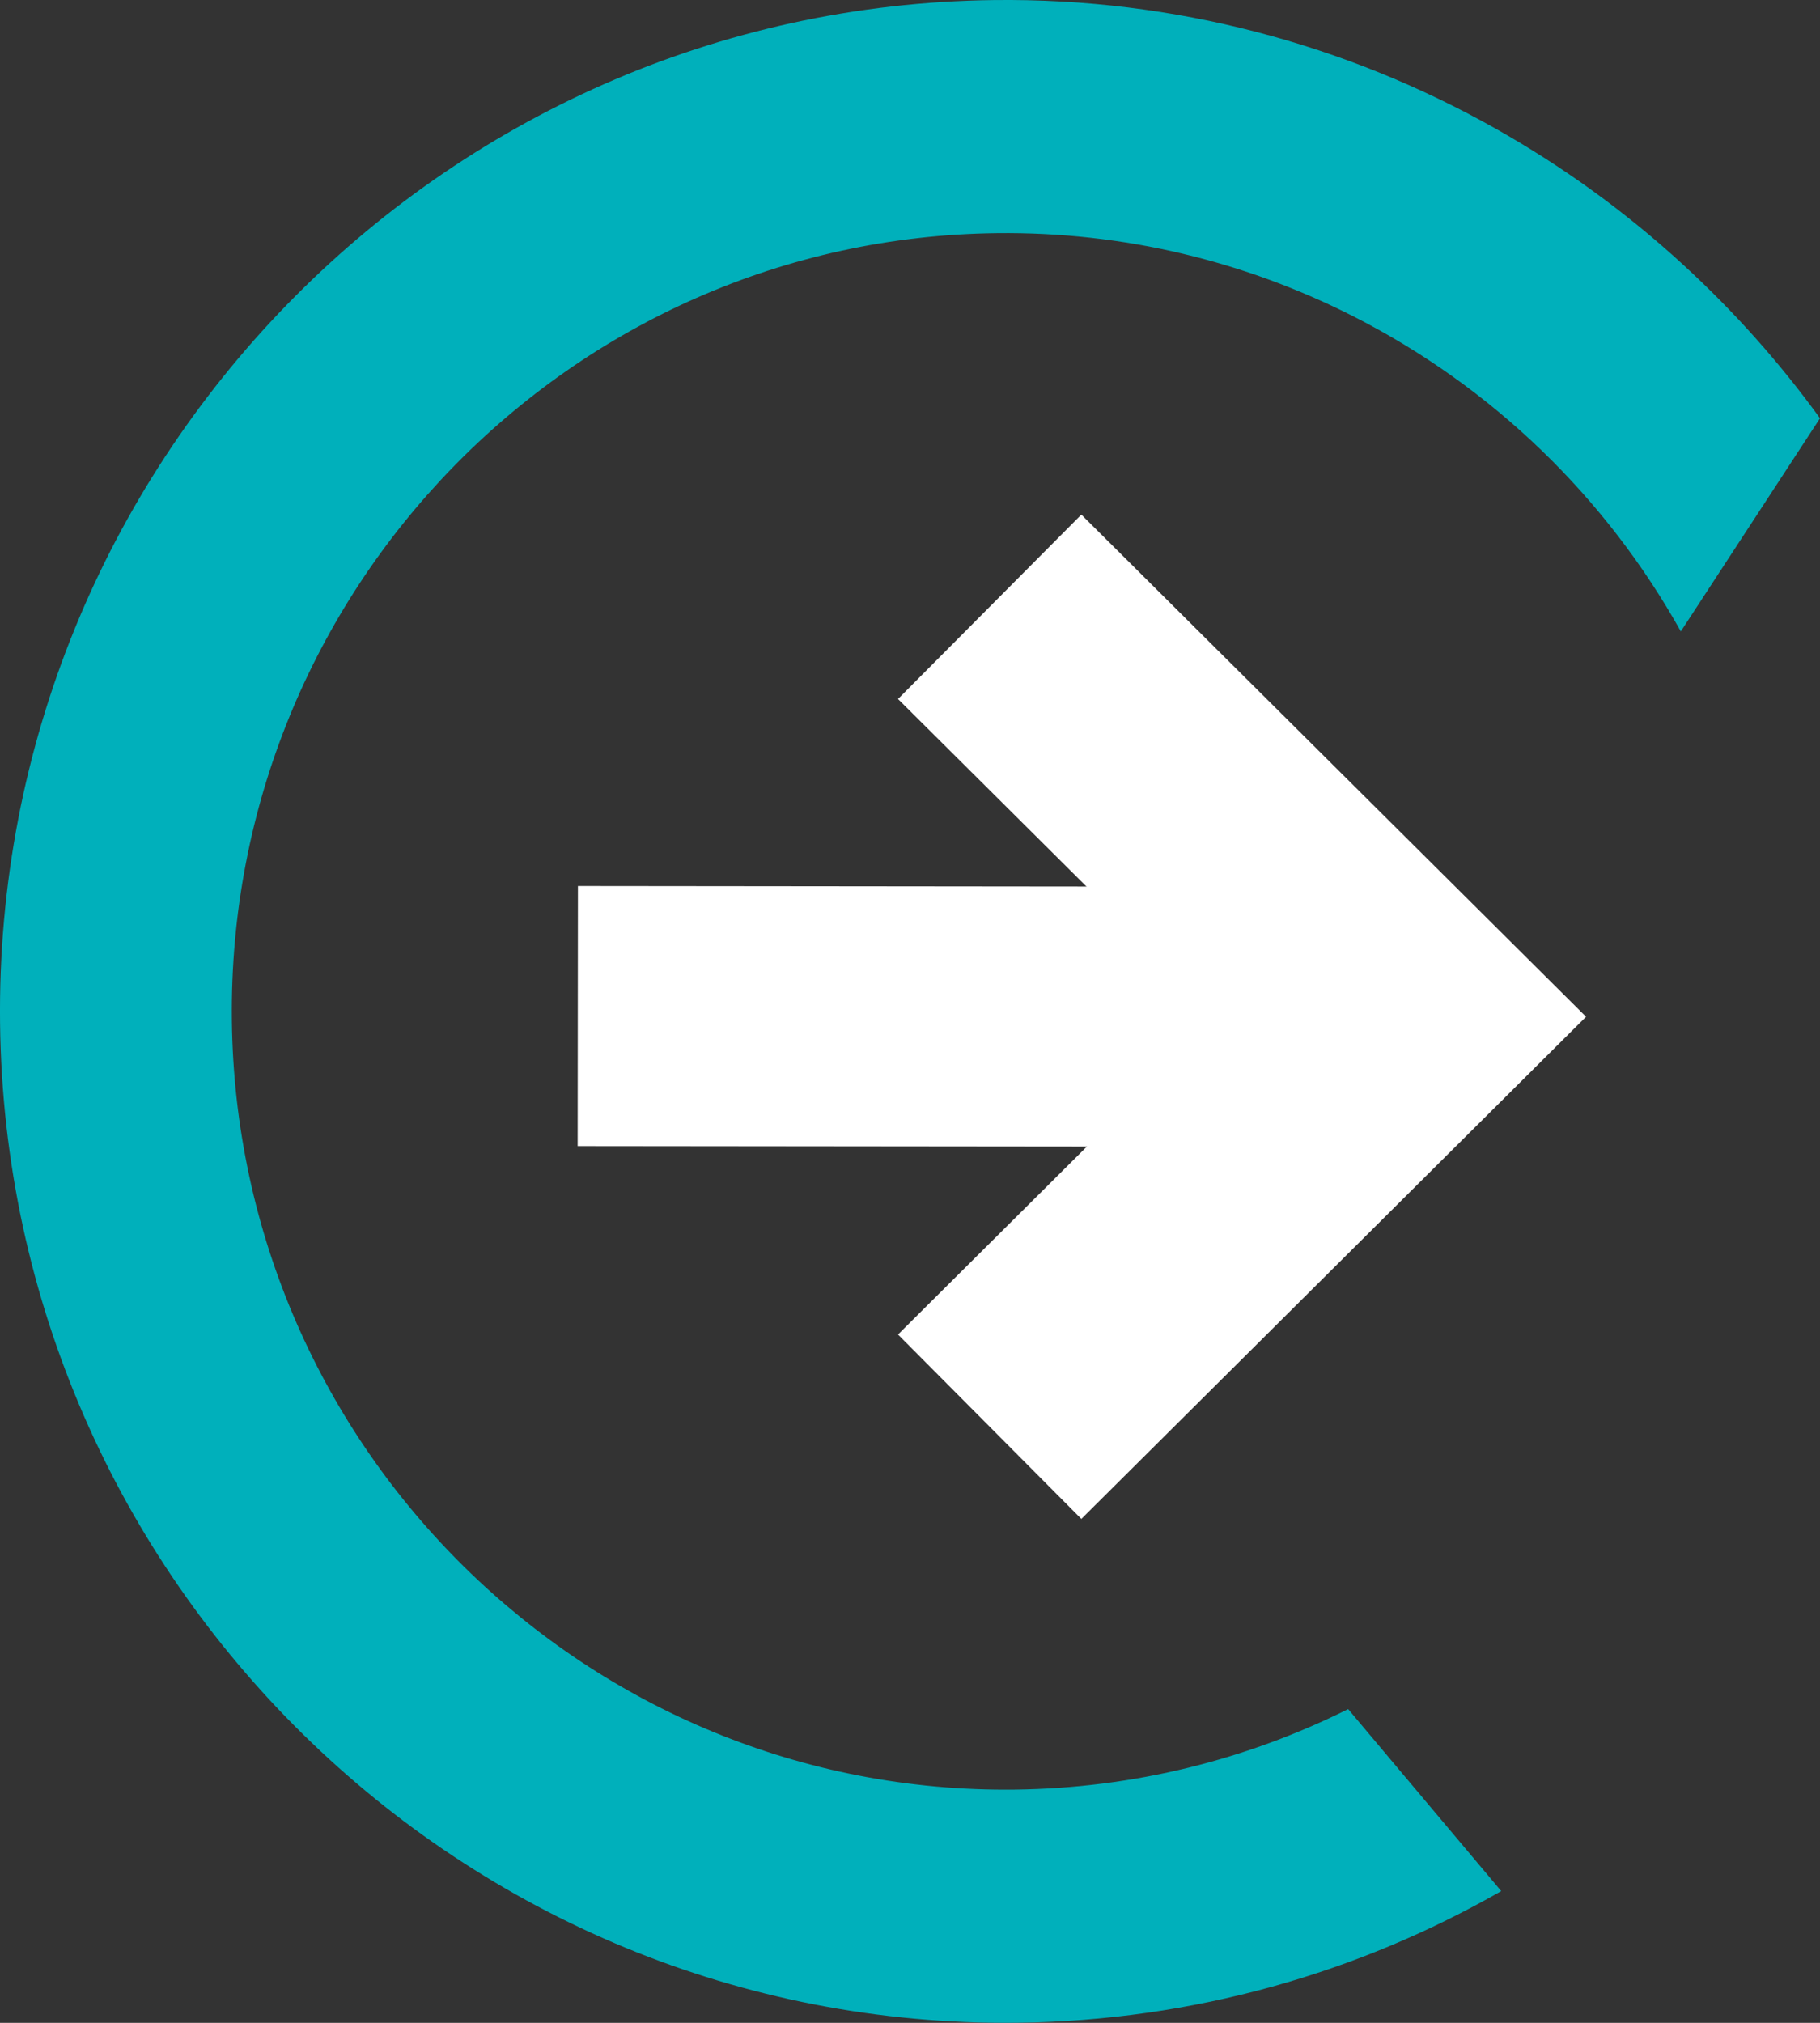
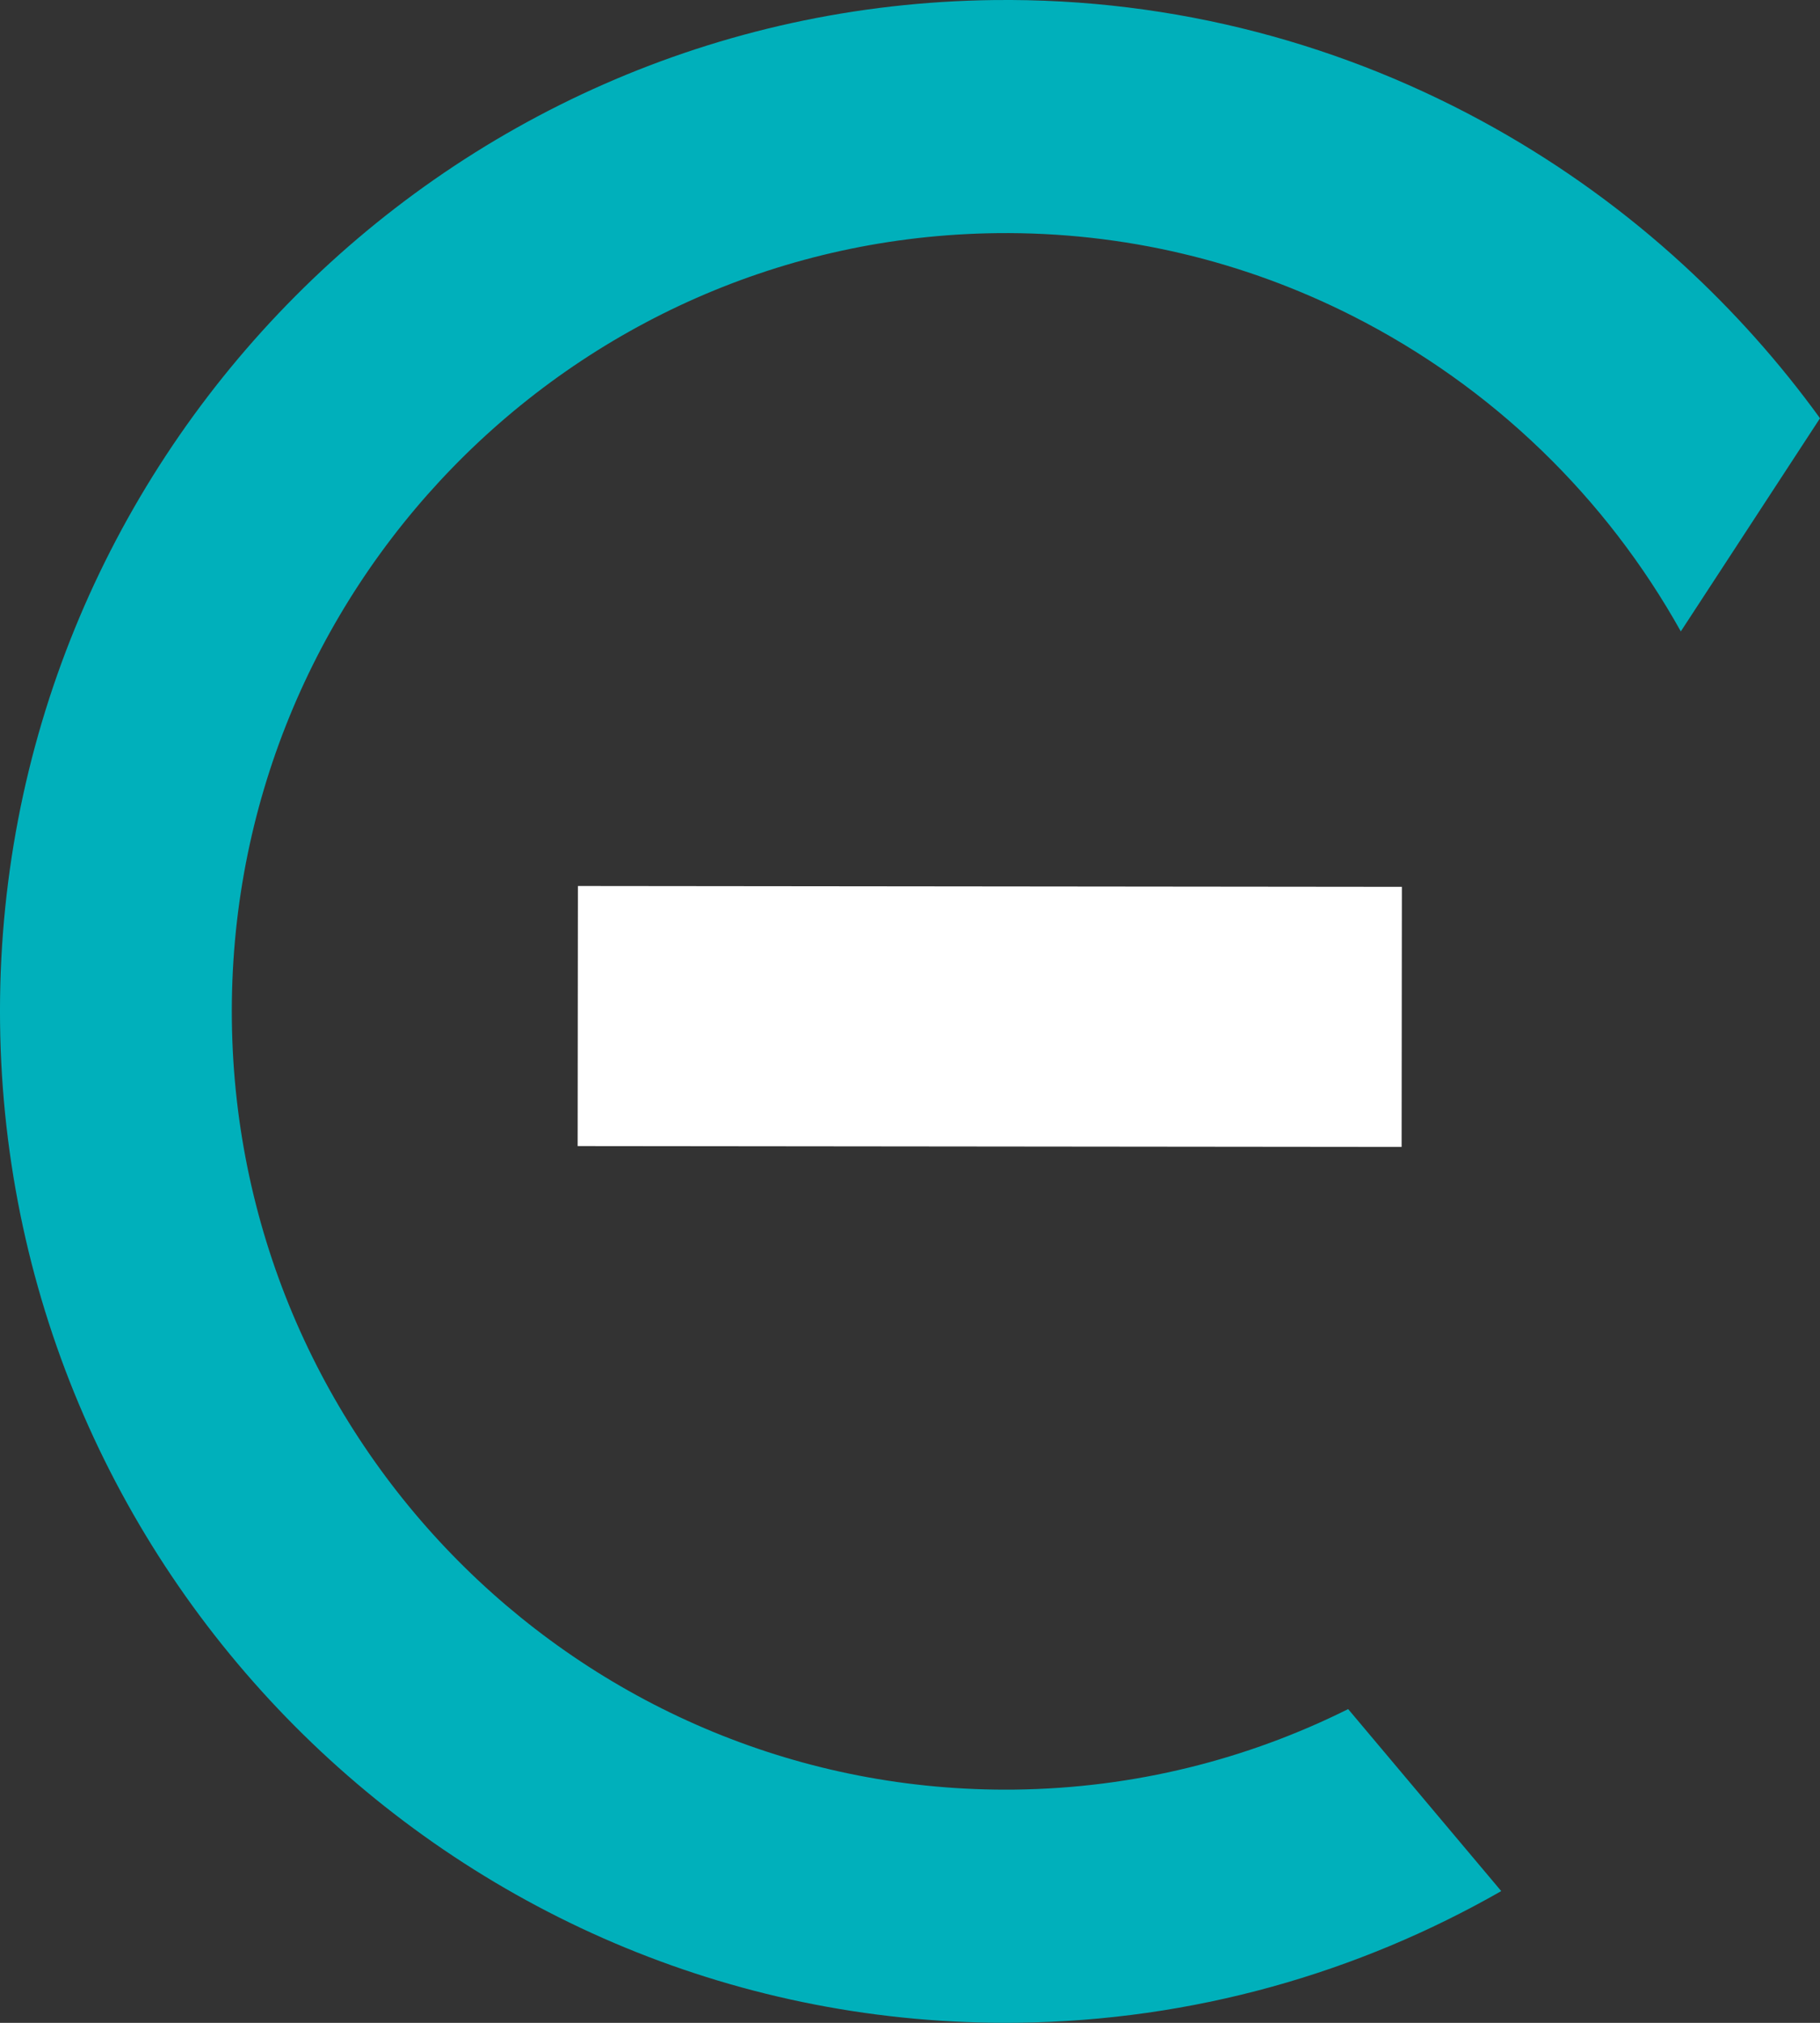
<svg xmlns="http://www.w3.org/2000/svg" width="63" height="70" viewBox="0 0 63 70" fill="none">
  <rect x="0" y="0" width="63" height="70" fill="#333333" stroke="none" />
  <path d="M46.667 59.143L51.966 65.441C47.015 68.271 41.31 69.925 35.22 69.997C16.023 70.22 0.225 54.703 0.002 35.406C-0.222 16.109 15.216 0.226 34.412 0.002C40.688 -0.072 46.596 1.549 51.72 4.422C54.088 5.75 56.288 7.345 58.277 9.173C60.021 10.775 61.607 12.55 63 14.474L58.182 21.85C56.888 19.532 55.263 17.422 53.37 15.594C51.438 13.726 49.227 12.152 46.811 10.929C43.11 9.057 38.928 8.016 34.505 8.068C19.733 8.239 7.854 20.463 8.026 35.31C8.196 50.161 20.356 62.102 35.127 61.929C39.27 61.88 43.182 60.88 46.667 59.143Z" fill="#00B0BB" />
  <path d="M20 35.16L48.522 35.189" stroke="white" stroke-width="9" stroke-miterlimit="10" />
-   <path d="M34.258 20.998L48.521 35.185L34.258 49.371" stroke="white" stroke-width="9" stroke-miterlimit="10" />
</svg>